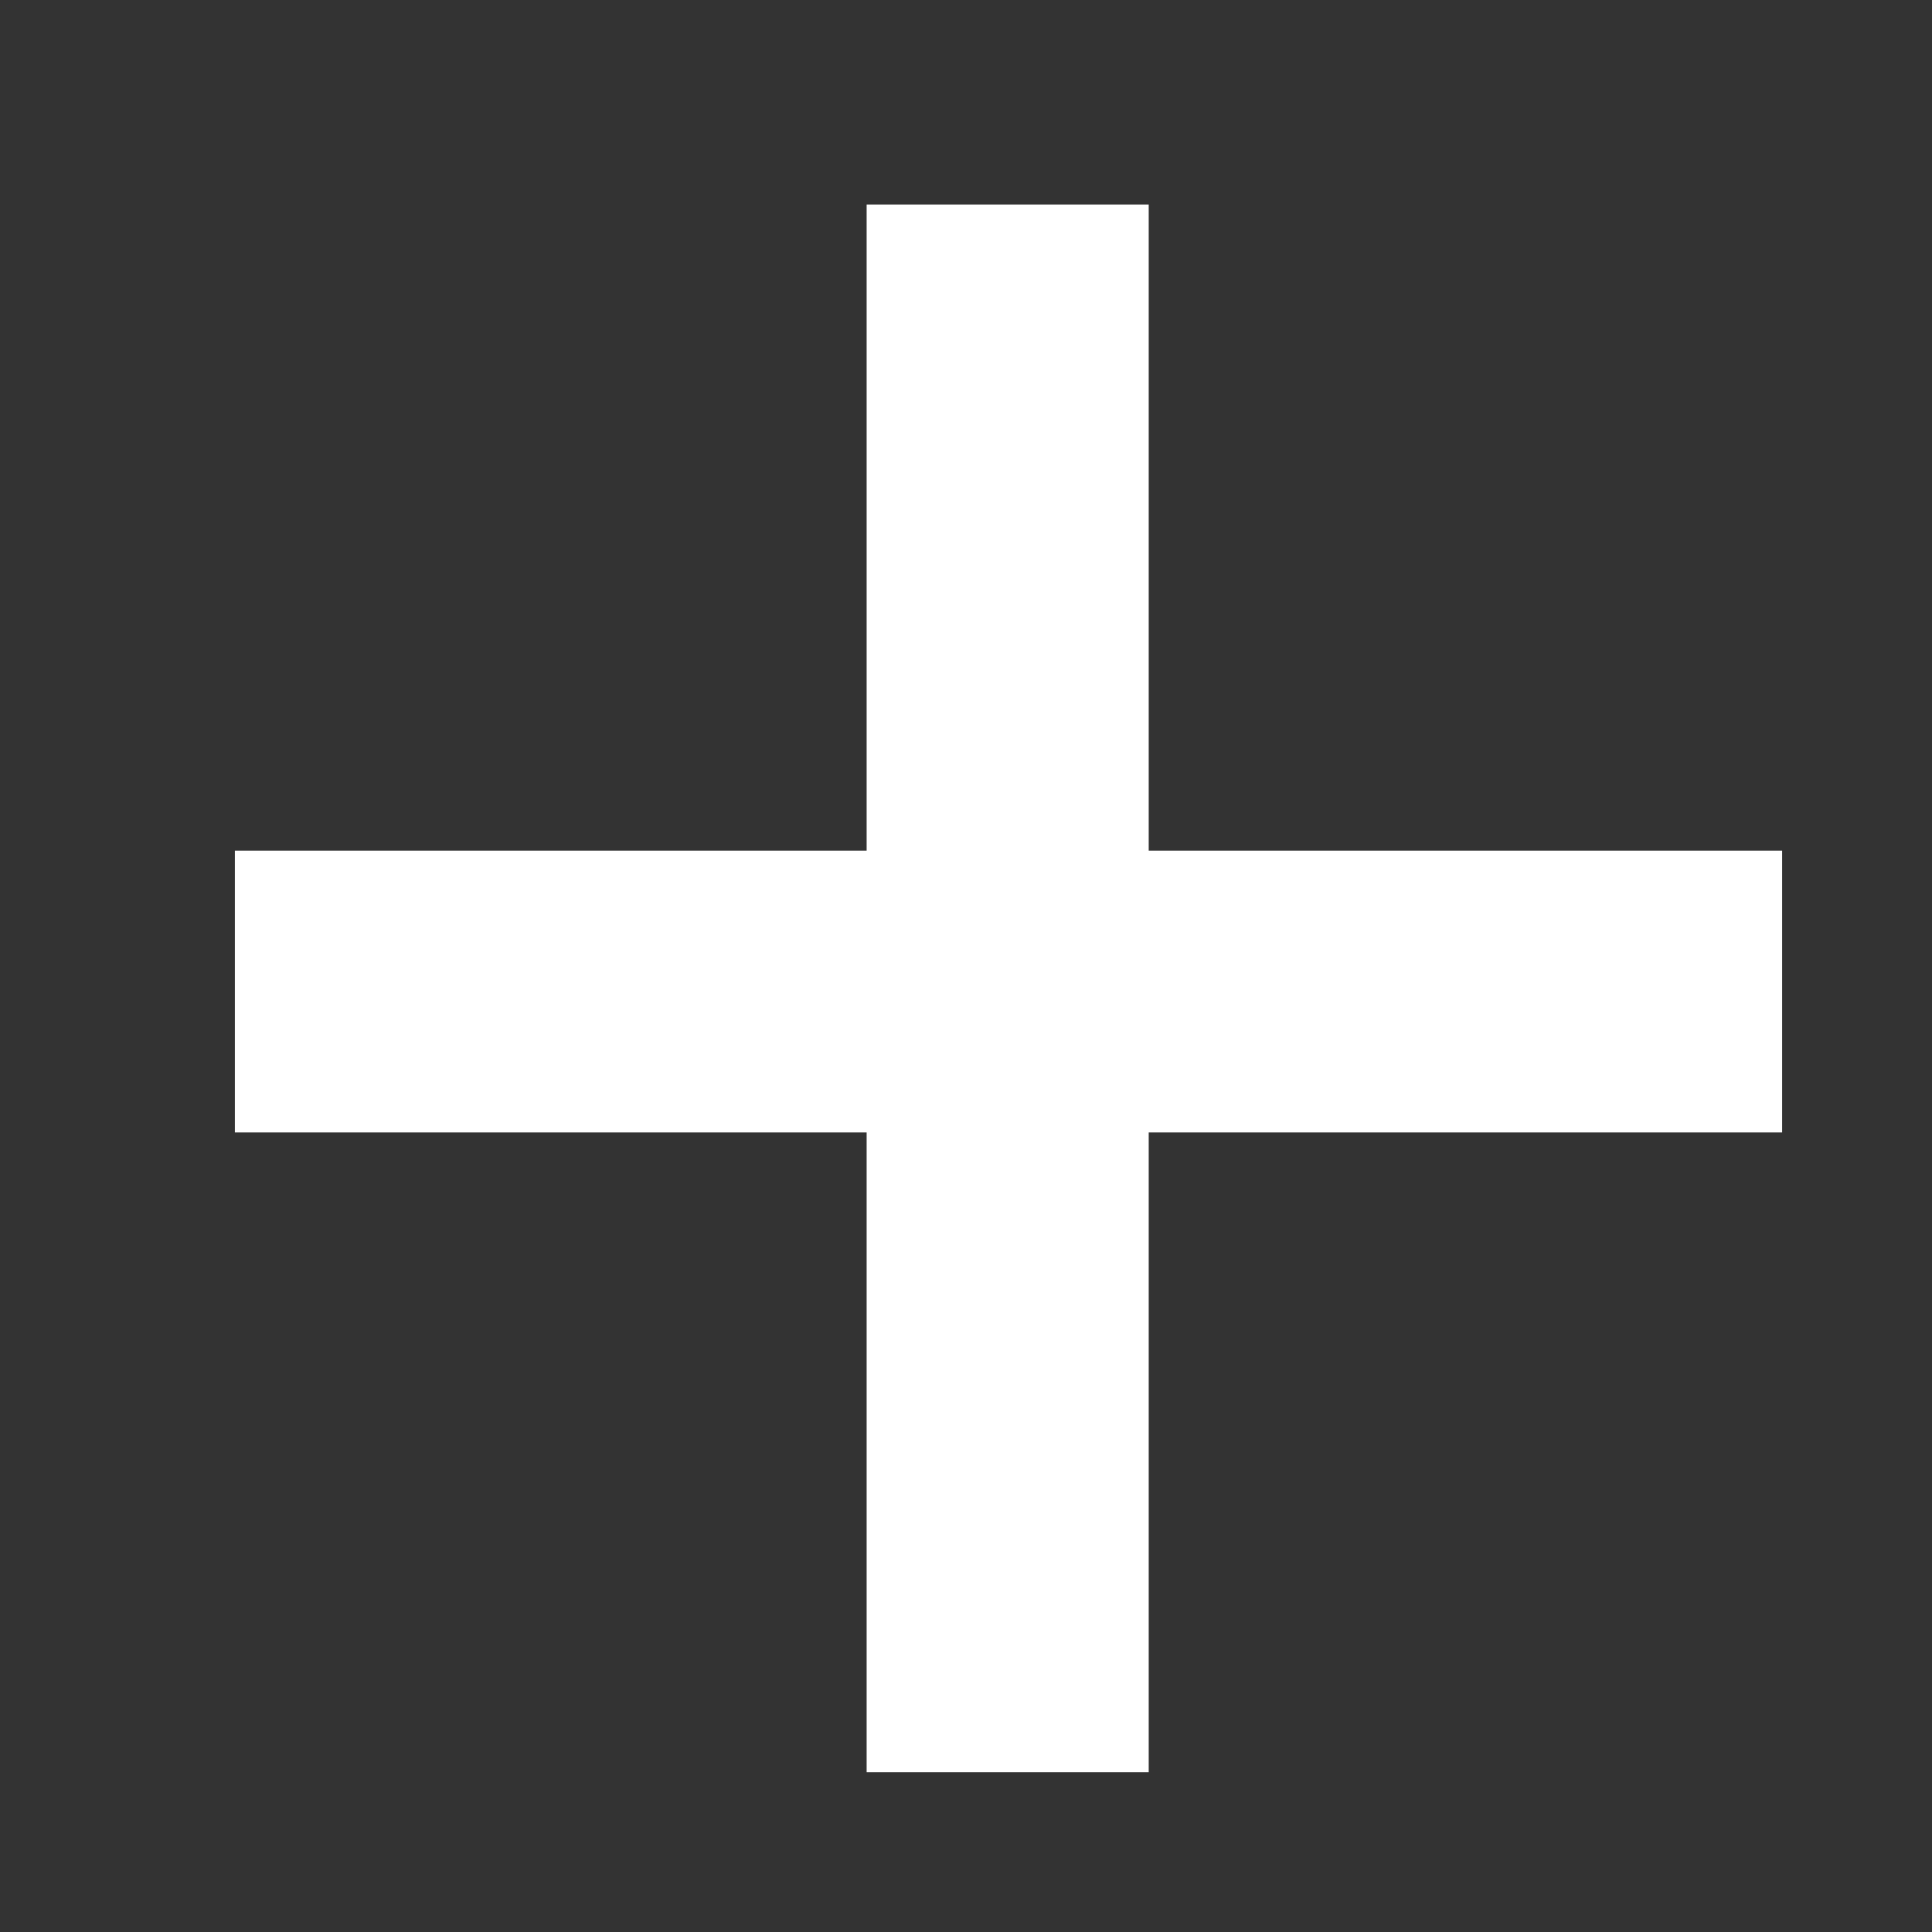
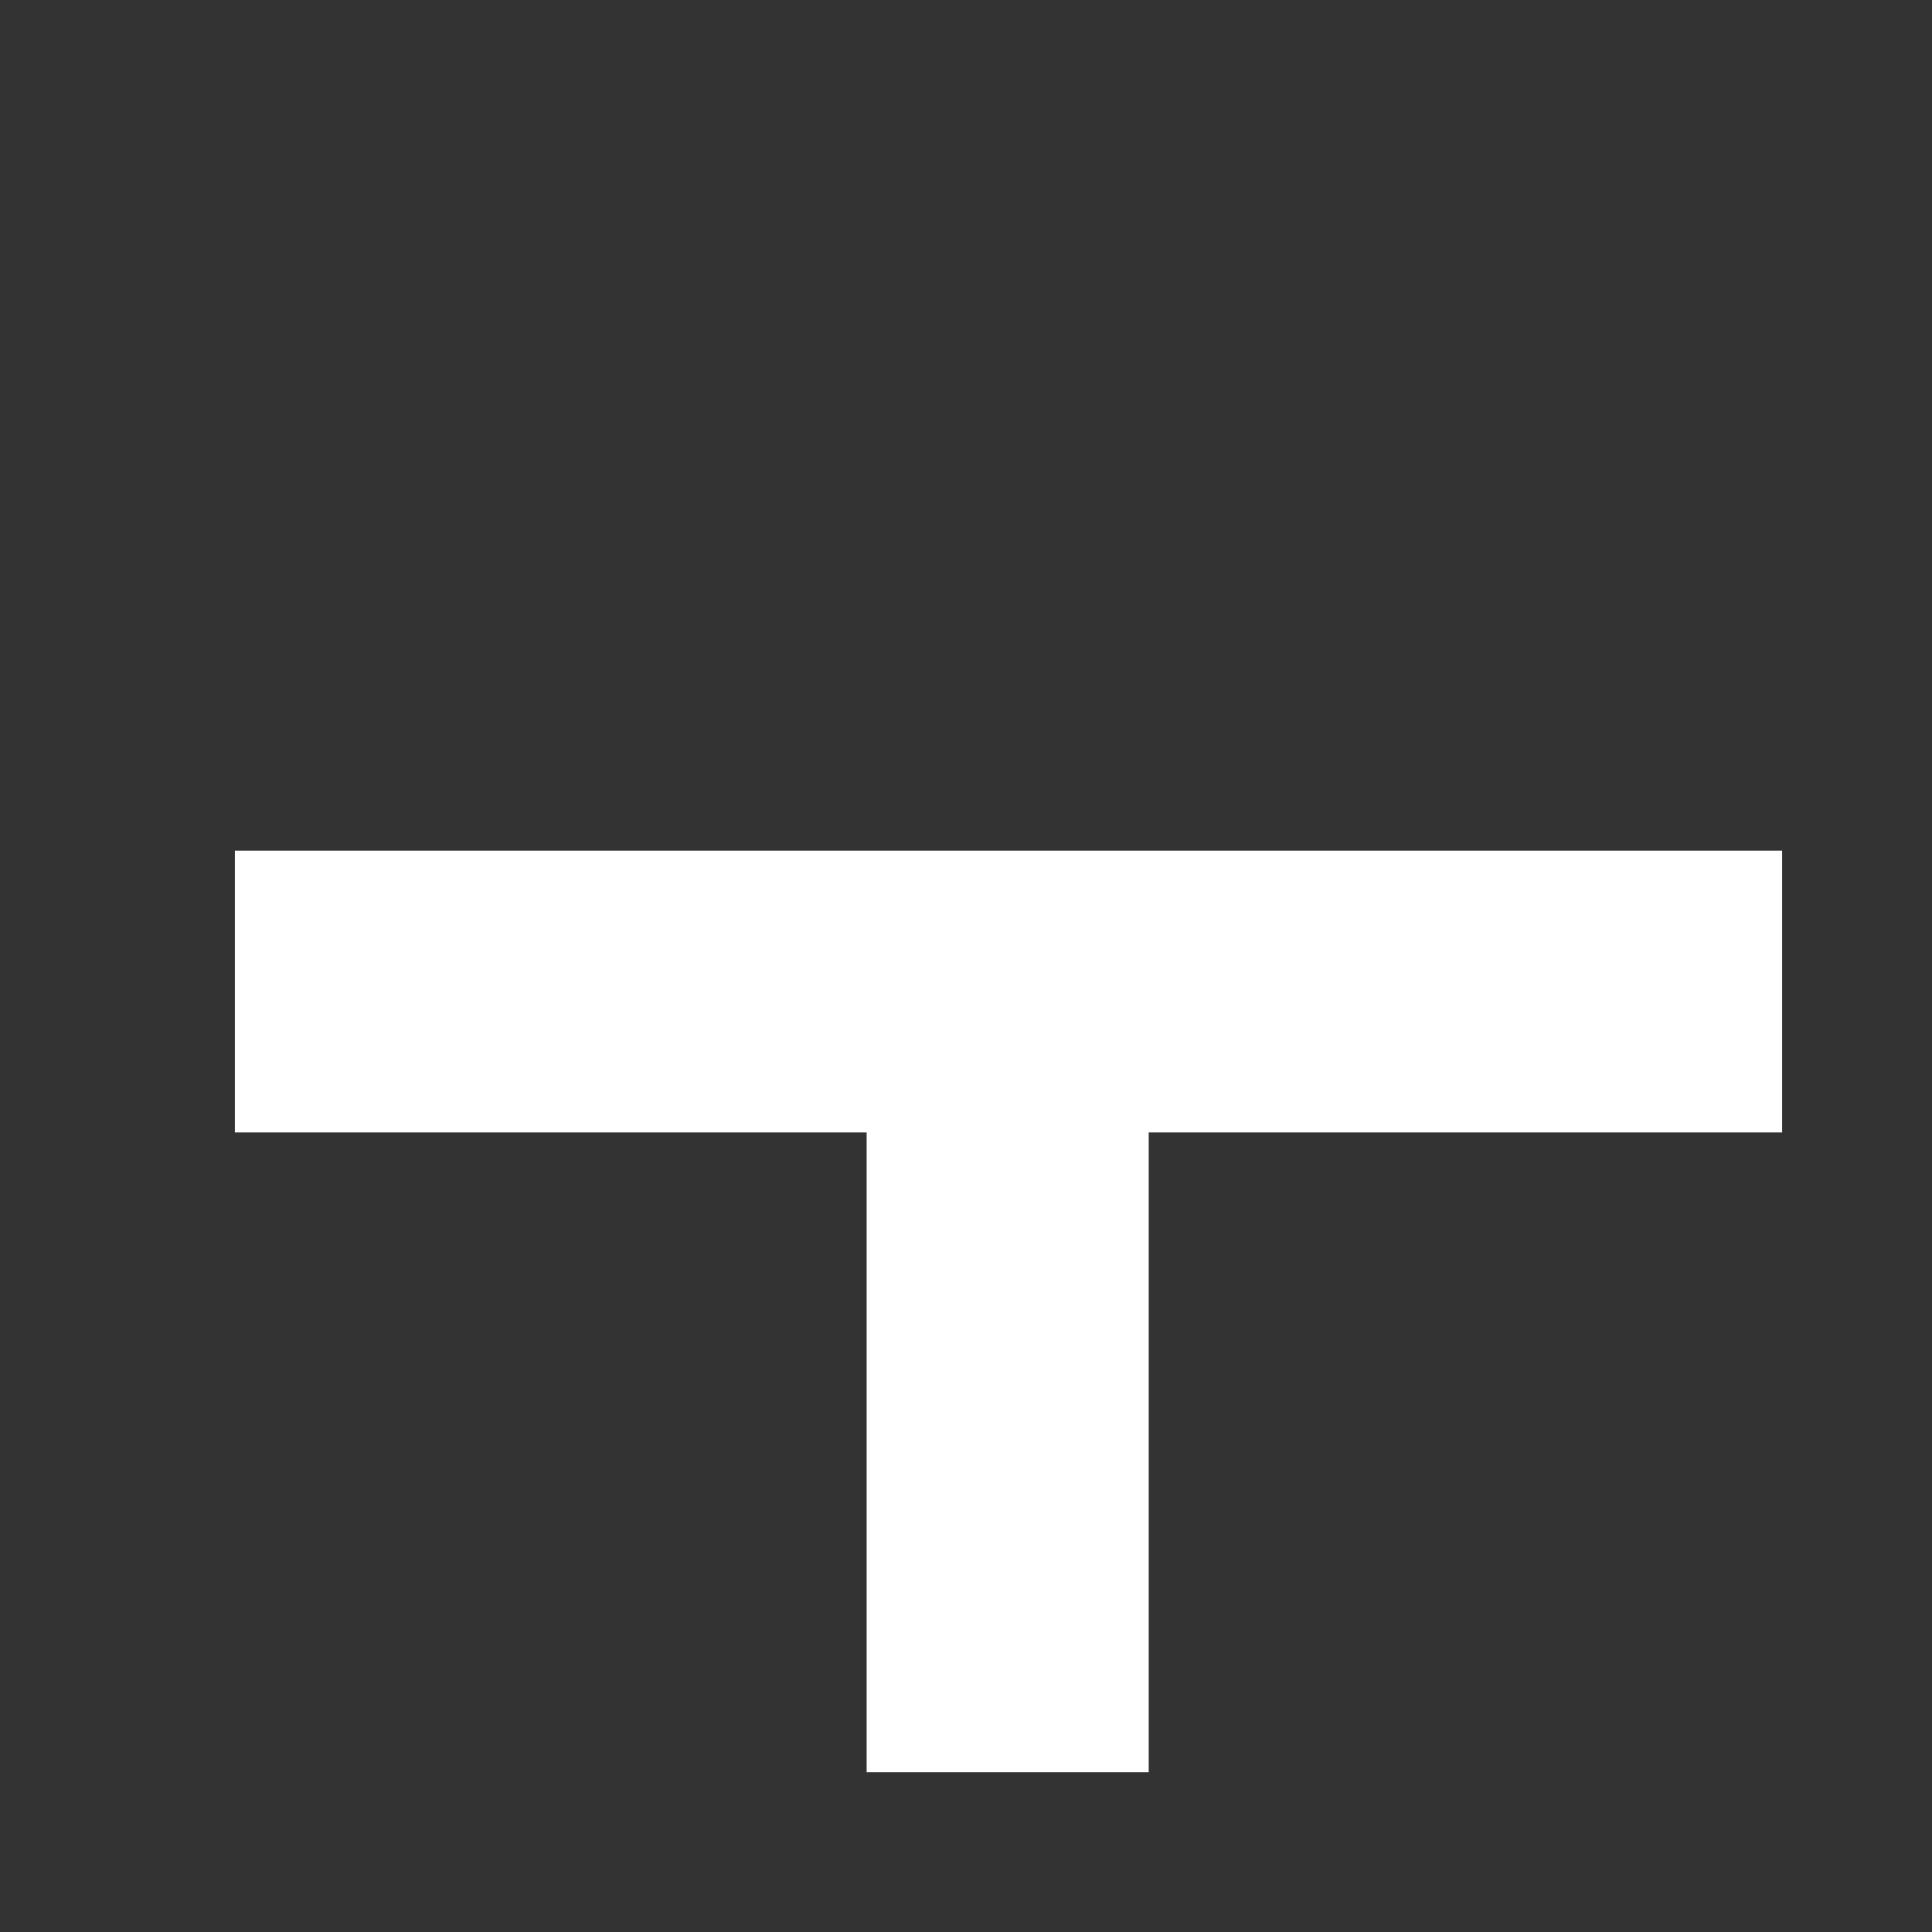
<svg xmlns="http://www.w3.org/2000/svg" width="7" height="7" viewBox="0 0 7 7" fill="none">
  <rect x="0" y="0" width="7" height="7" fill="#333333" stroke="none" />
-   <path d="M4.162 3.082H6.457V4.103H4.162V6.421H3.14V4.103H0.851V3.082H3.14V0.741H4.162V3.082Z" fill="white" />
+   <path d="M4.162 3.082H6.457V4.103H4.162V6.421H3.14V4.103H0.851V3.082H3.14H4.162V3.082Z" fill="white" />
</svg>